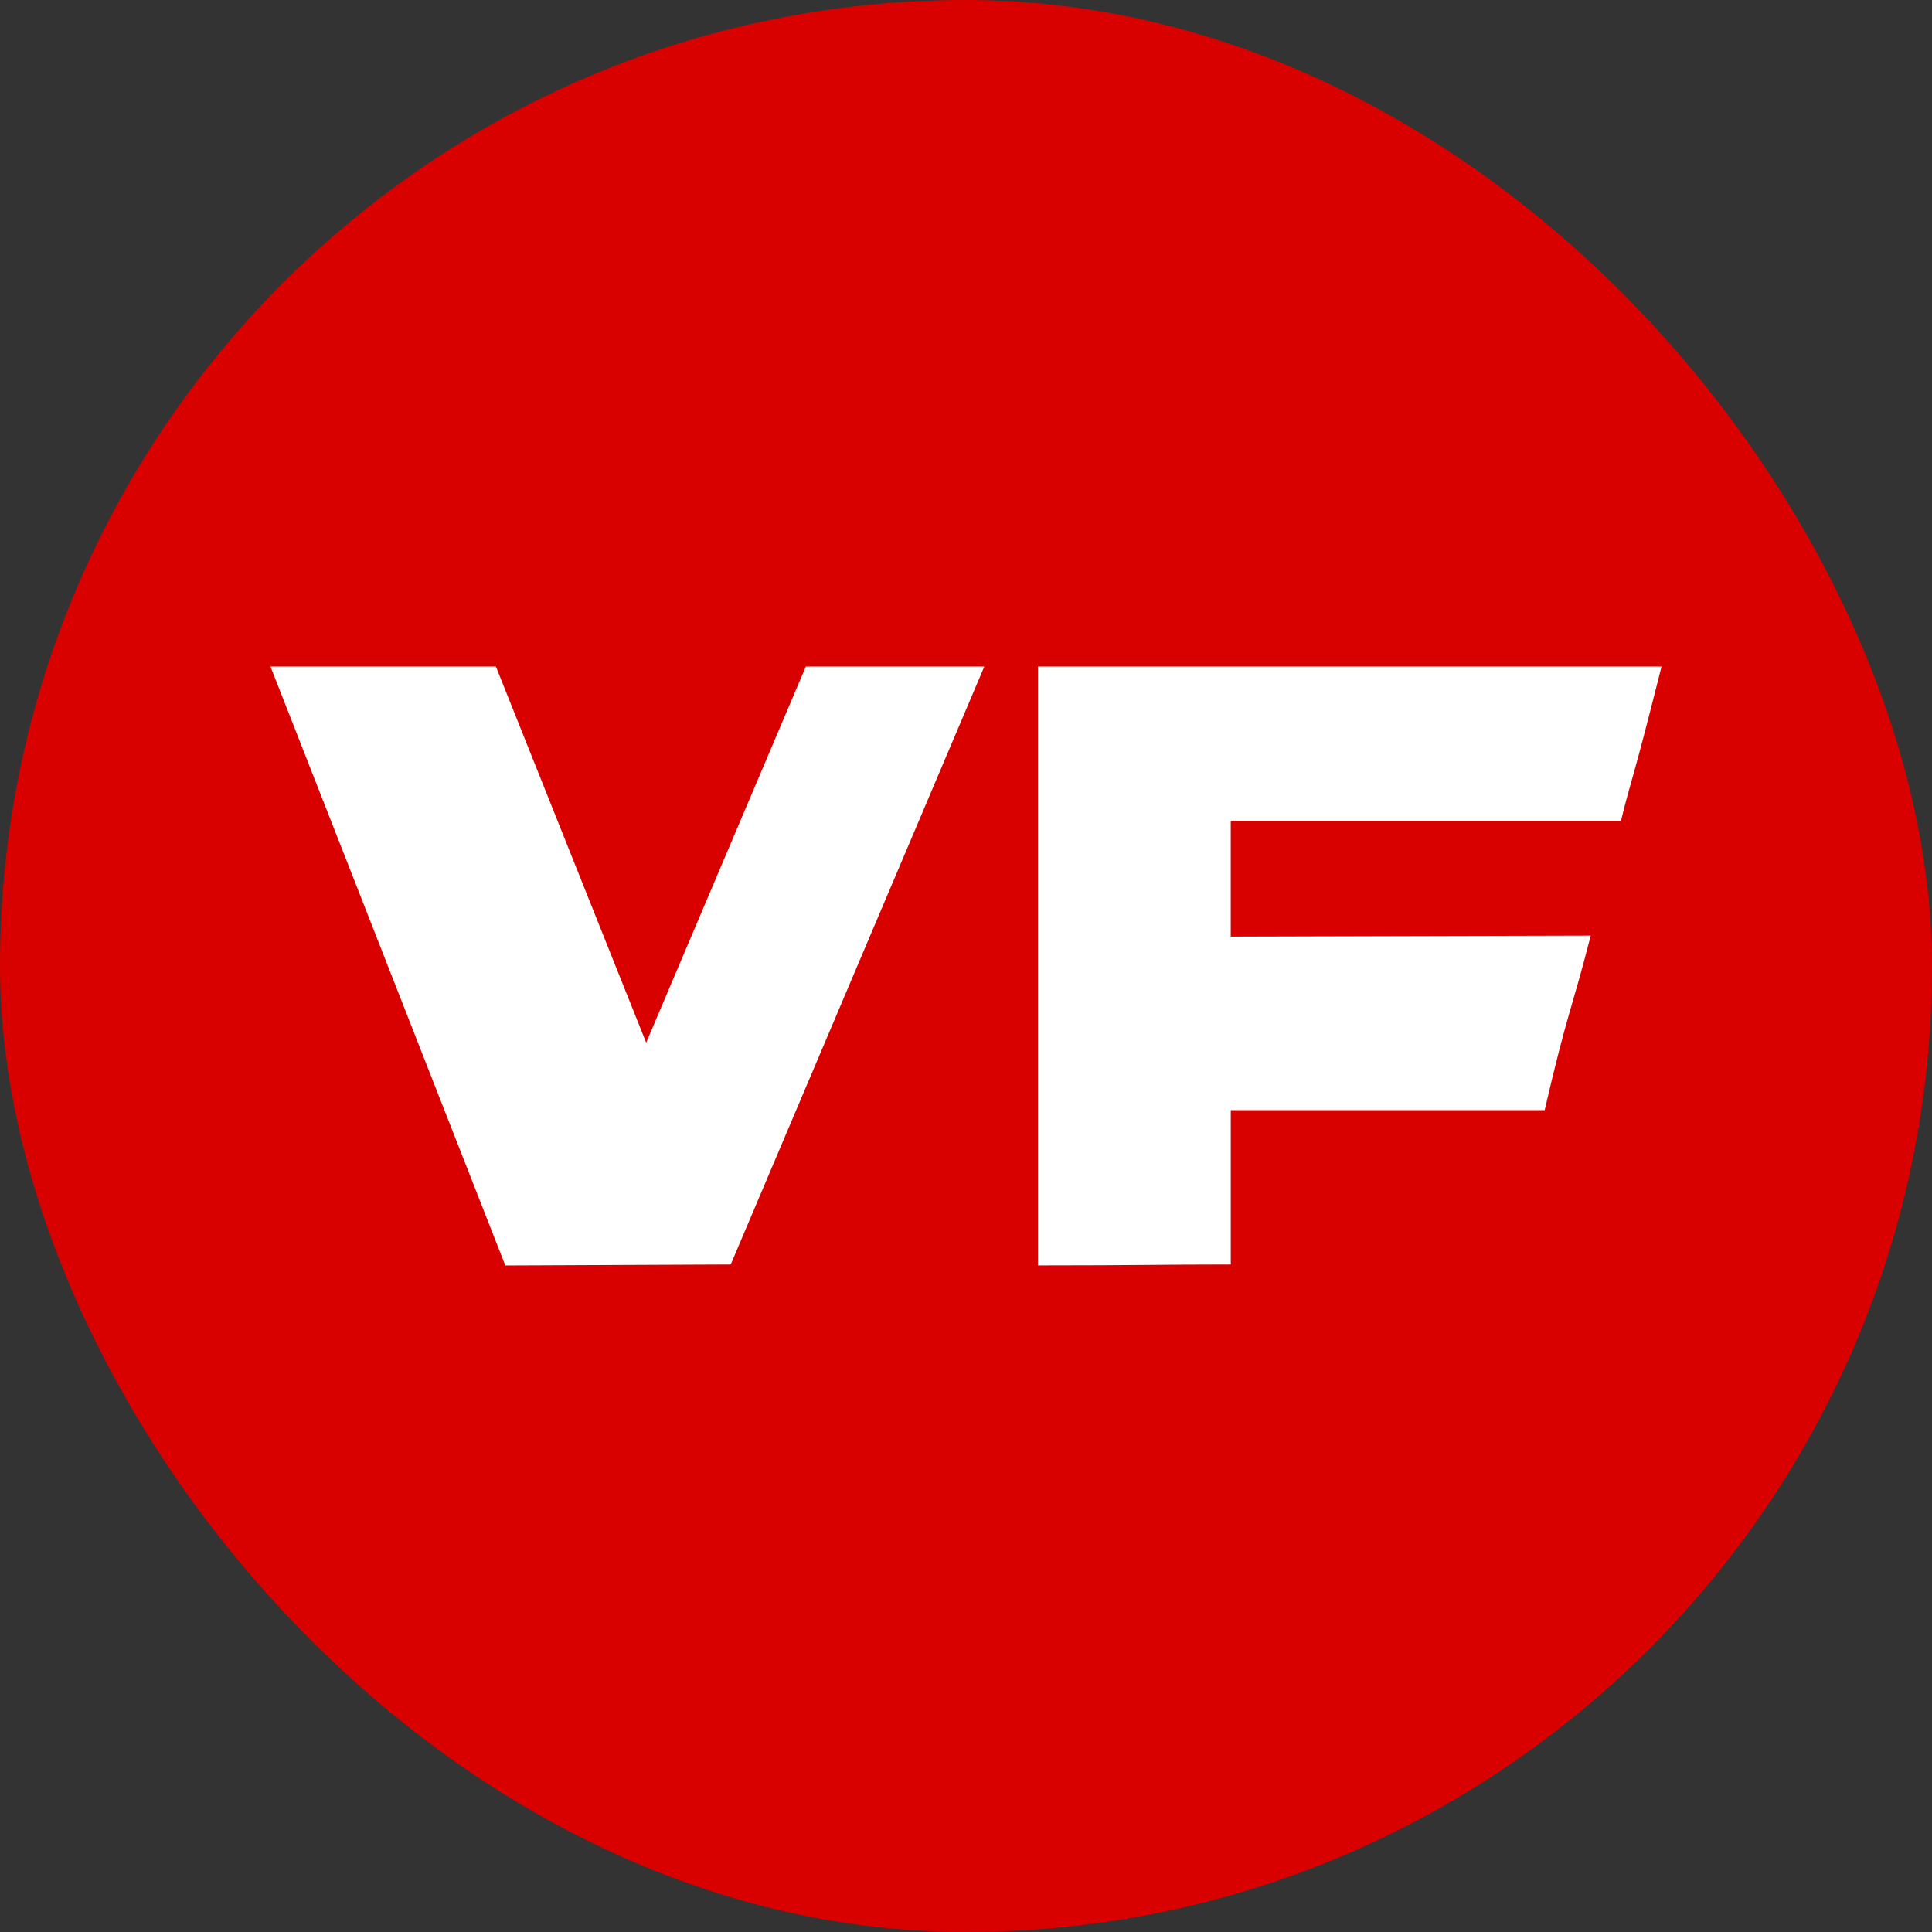
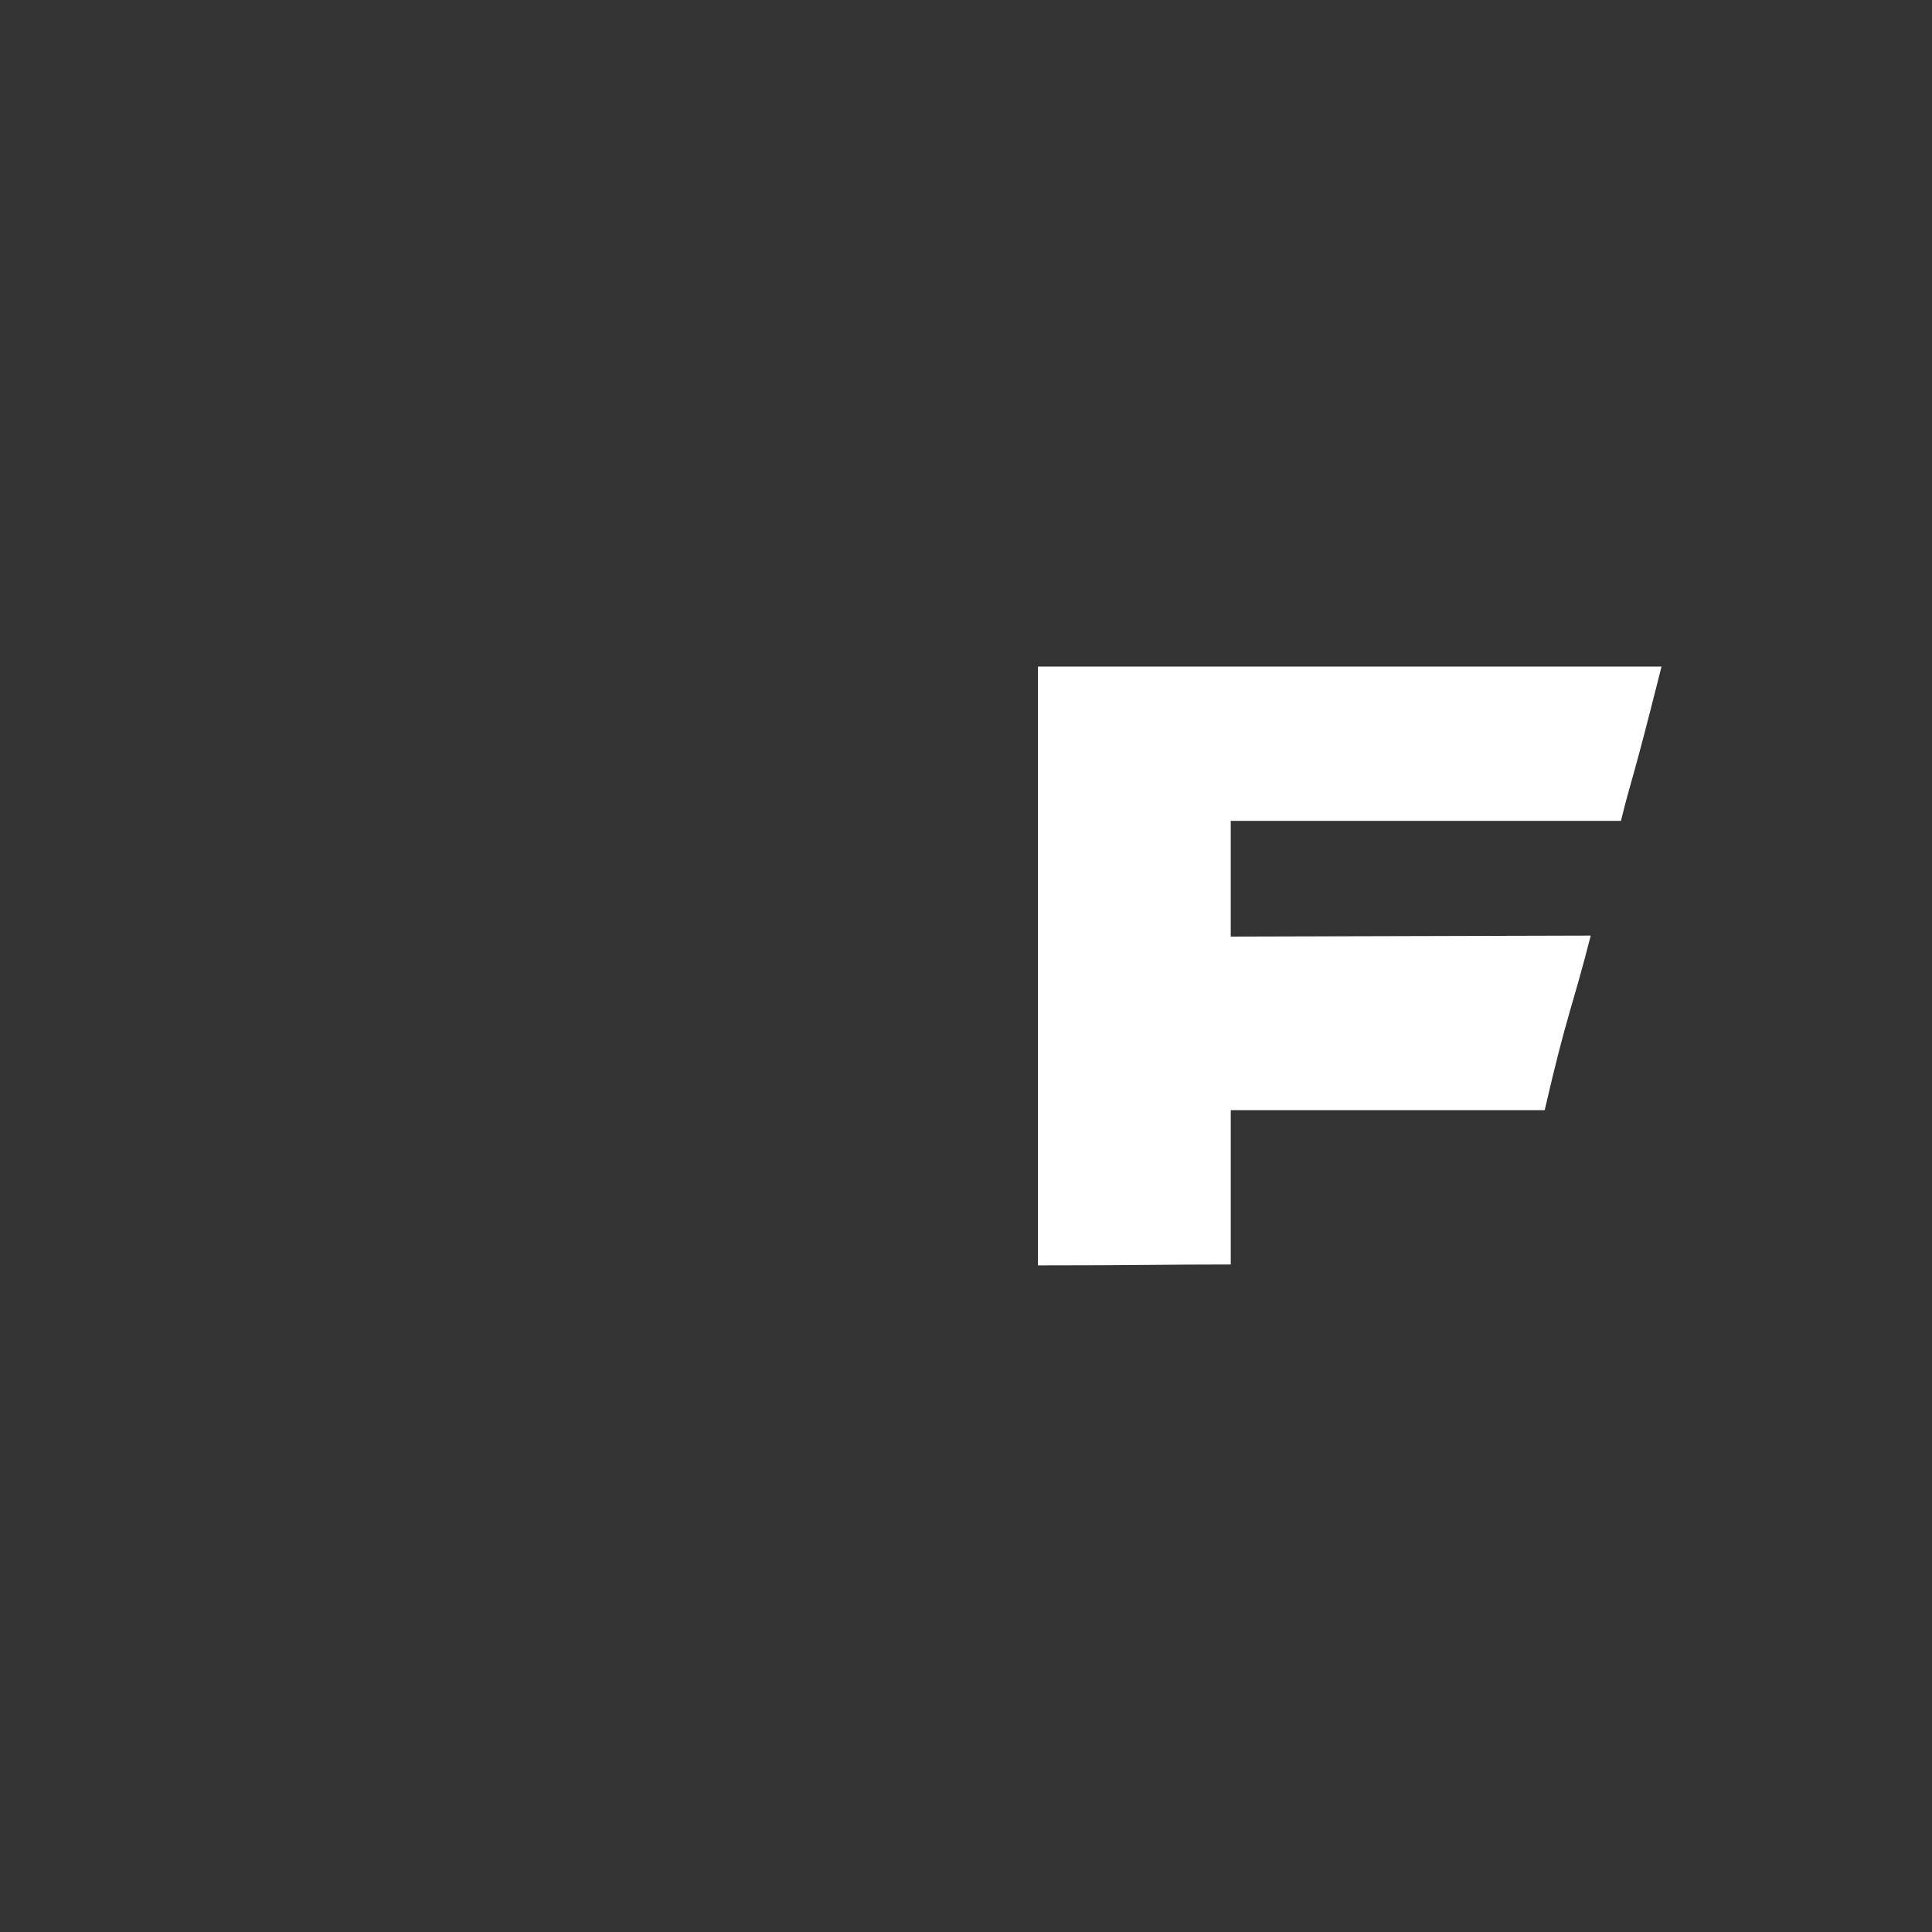
<svg xmlns="http://www.w3.org/2000/svg" width="100" height="100" viewBox="0 0 100 100" fill="none">
  <rect x="0" y="0" width="100" height="100" fill="#333333" stroke="none" />
-   <rect width="100" height="100" rx="50" fill="#D90000" />
  <g clip-path="url(#clip0_15_557)">
-     <path d="M14 34.5H25.668L33.446 53.968L41.71 34.5H50.948L37.822 65.449L26.154 65.5L14 34.5Z" fill="white" />
    <path d="M53.722 34.5H86C84.4 40.881 84.451 40.227 83.901 42.487H63.703V48.477L82.336 48.427C81.341 52.321 81.143 52.321 79.952 57.462H63.704V65.449C60.122 65.449 58.928 65.496 53.723 65.496V34.5" fill="white" />
  </g>
  <defs>
    <clipPath id="clip0_15_557">
      <rect width="72" height="31" fill="white" transform="translate(14 34.5)" />
    </clipPath>
  </defs>
</svg>